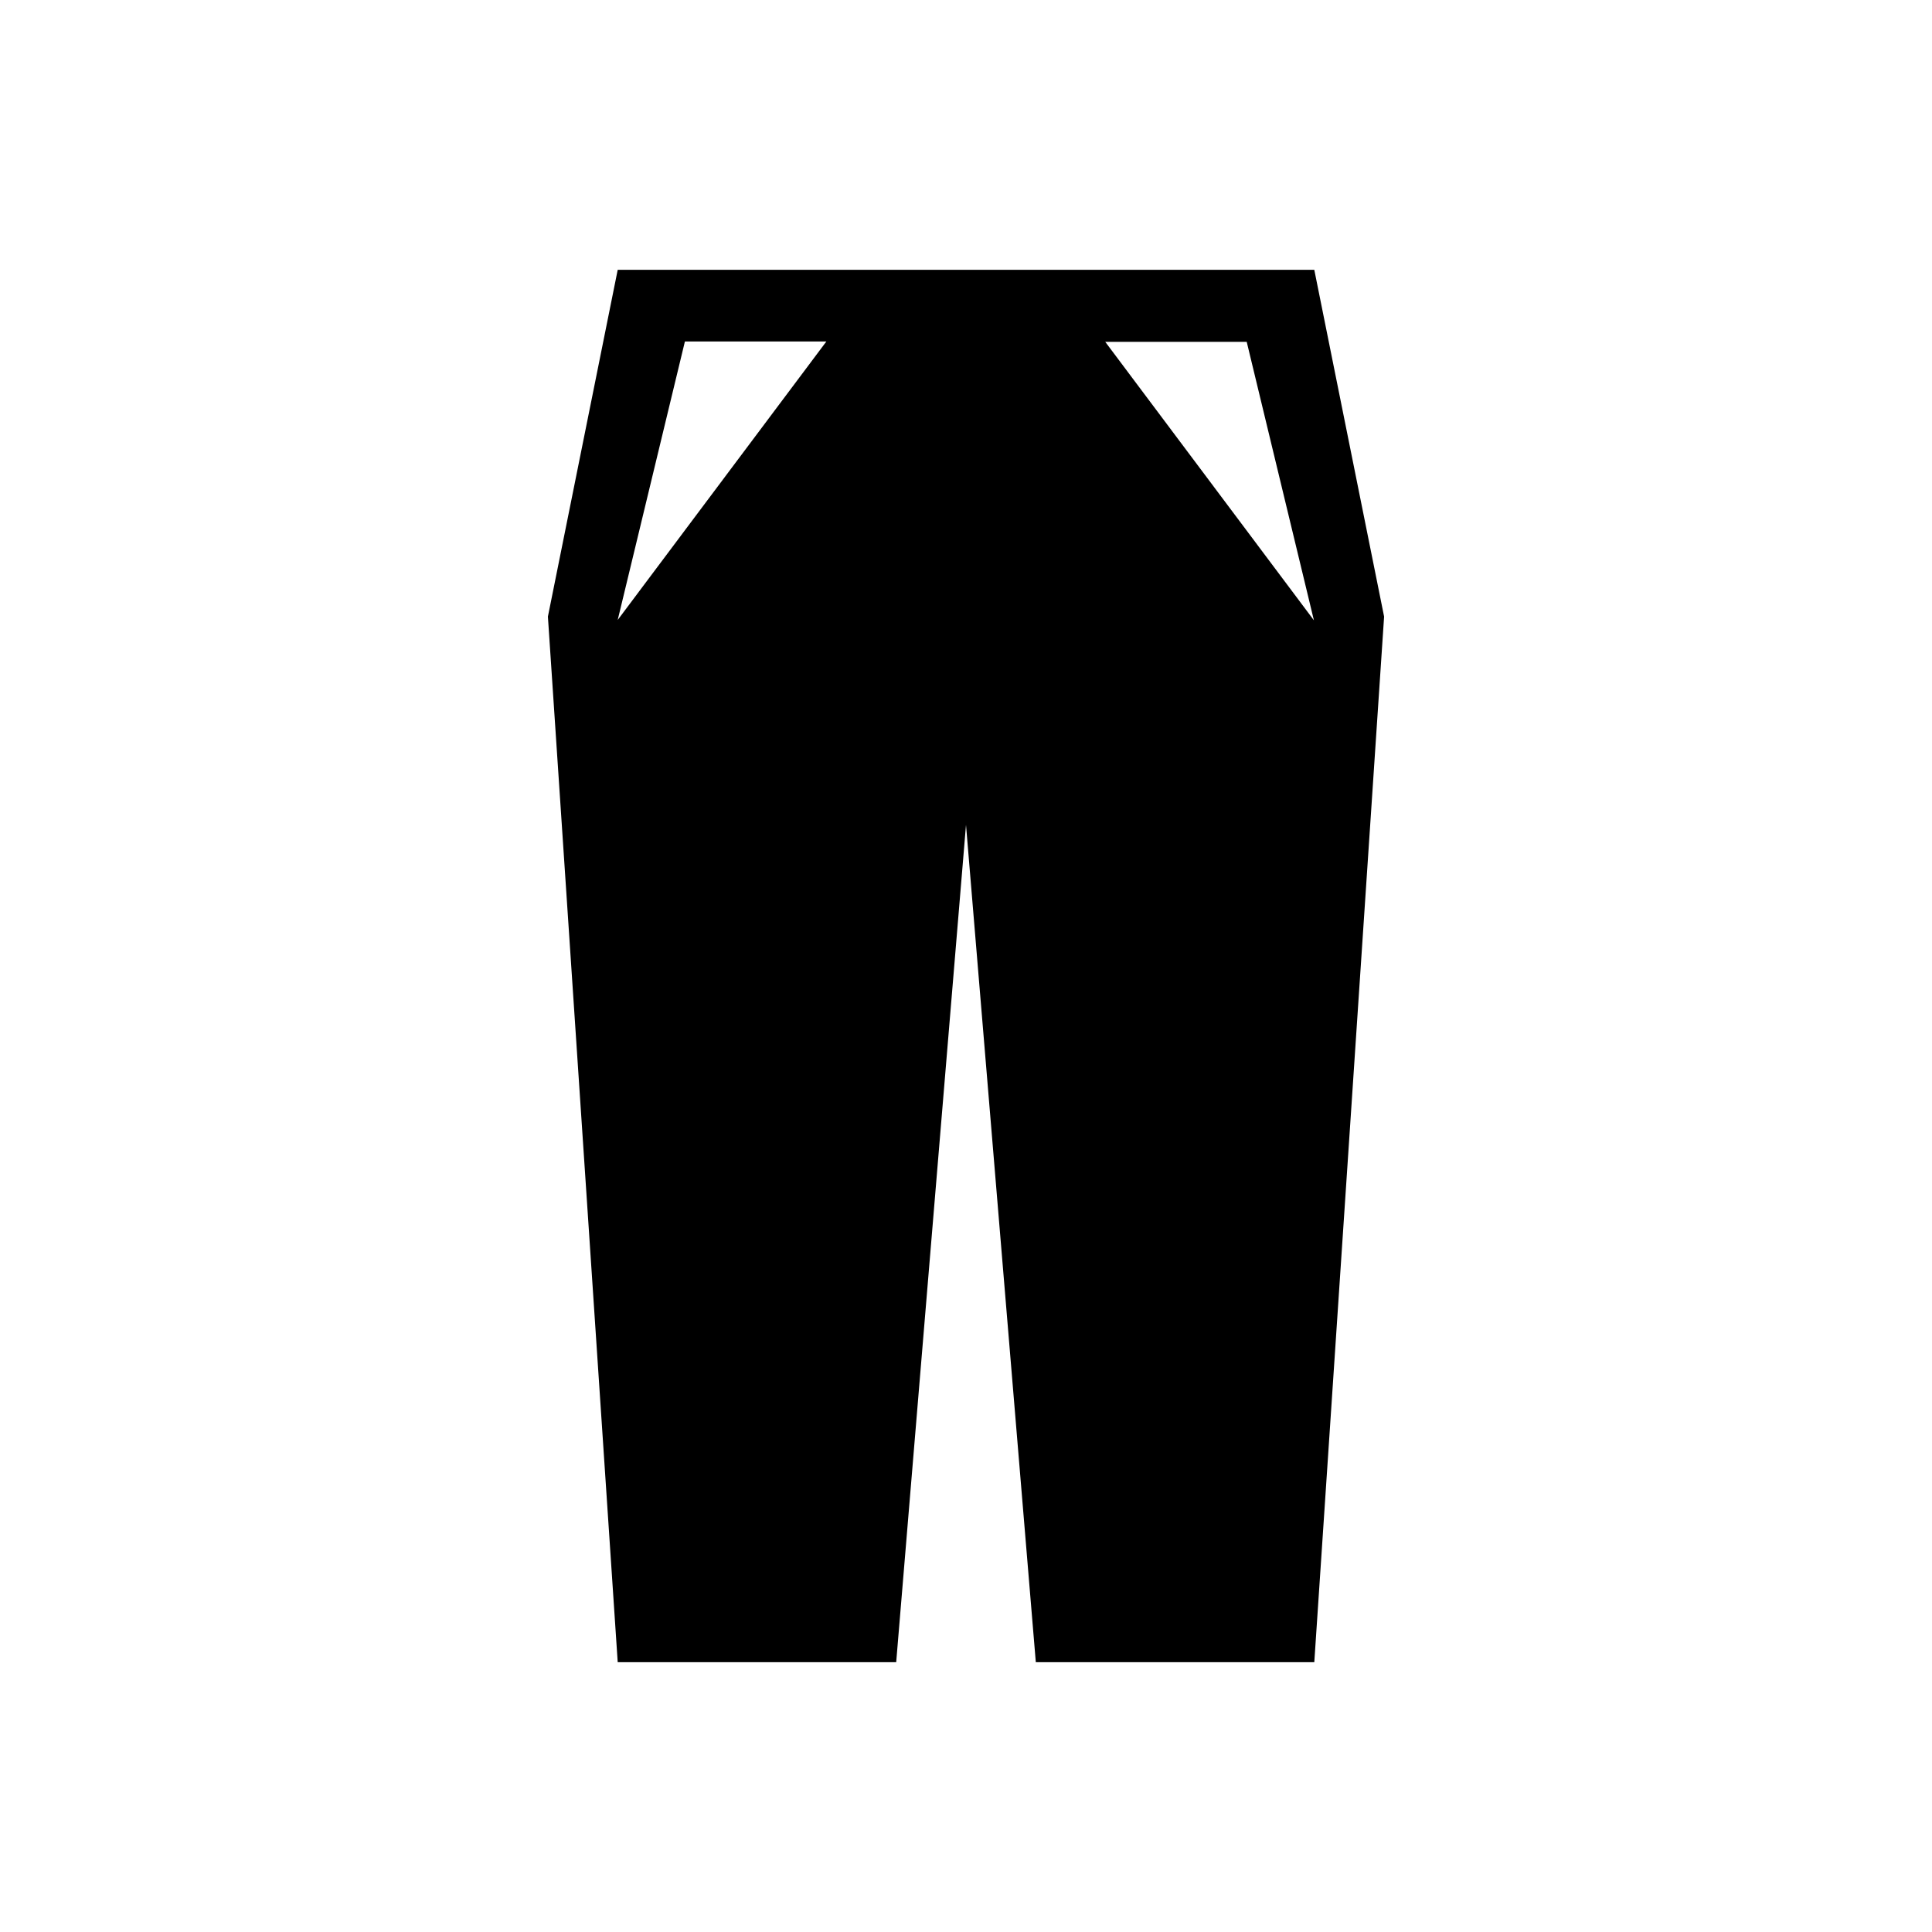
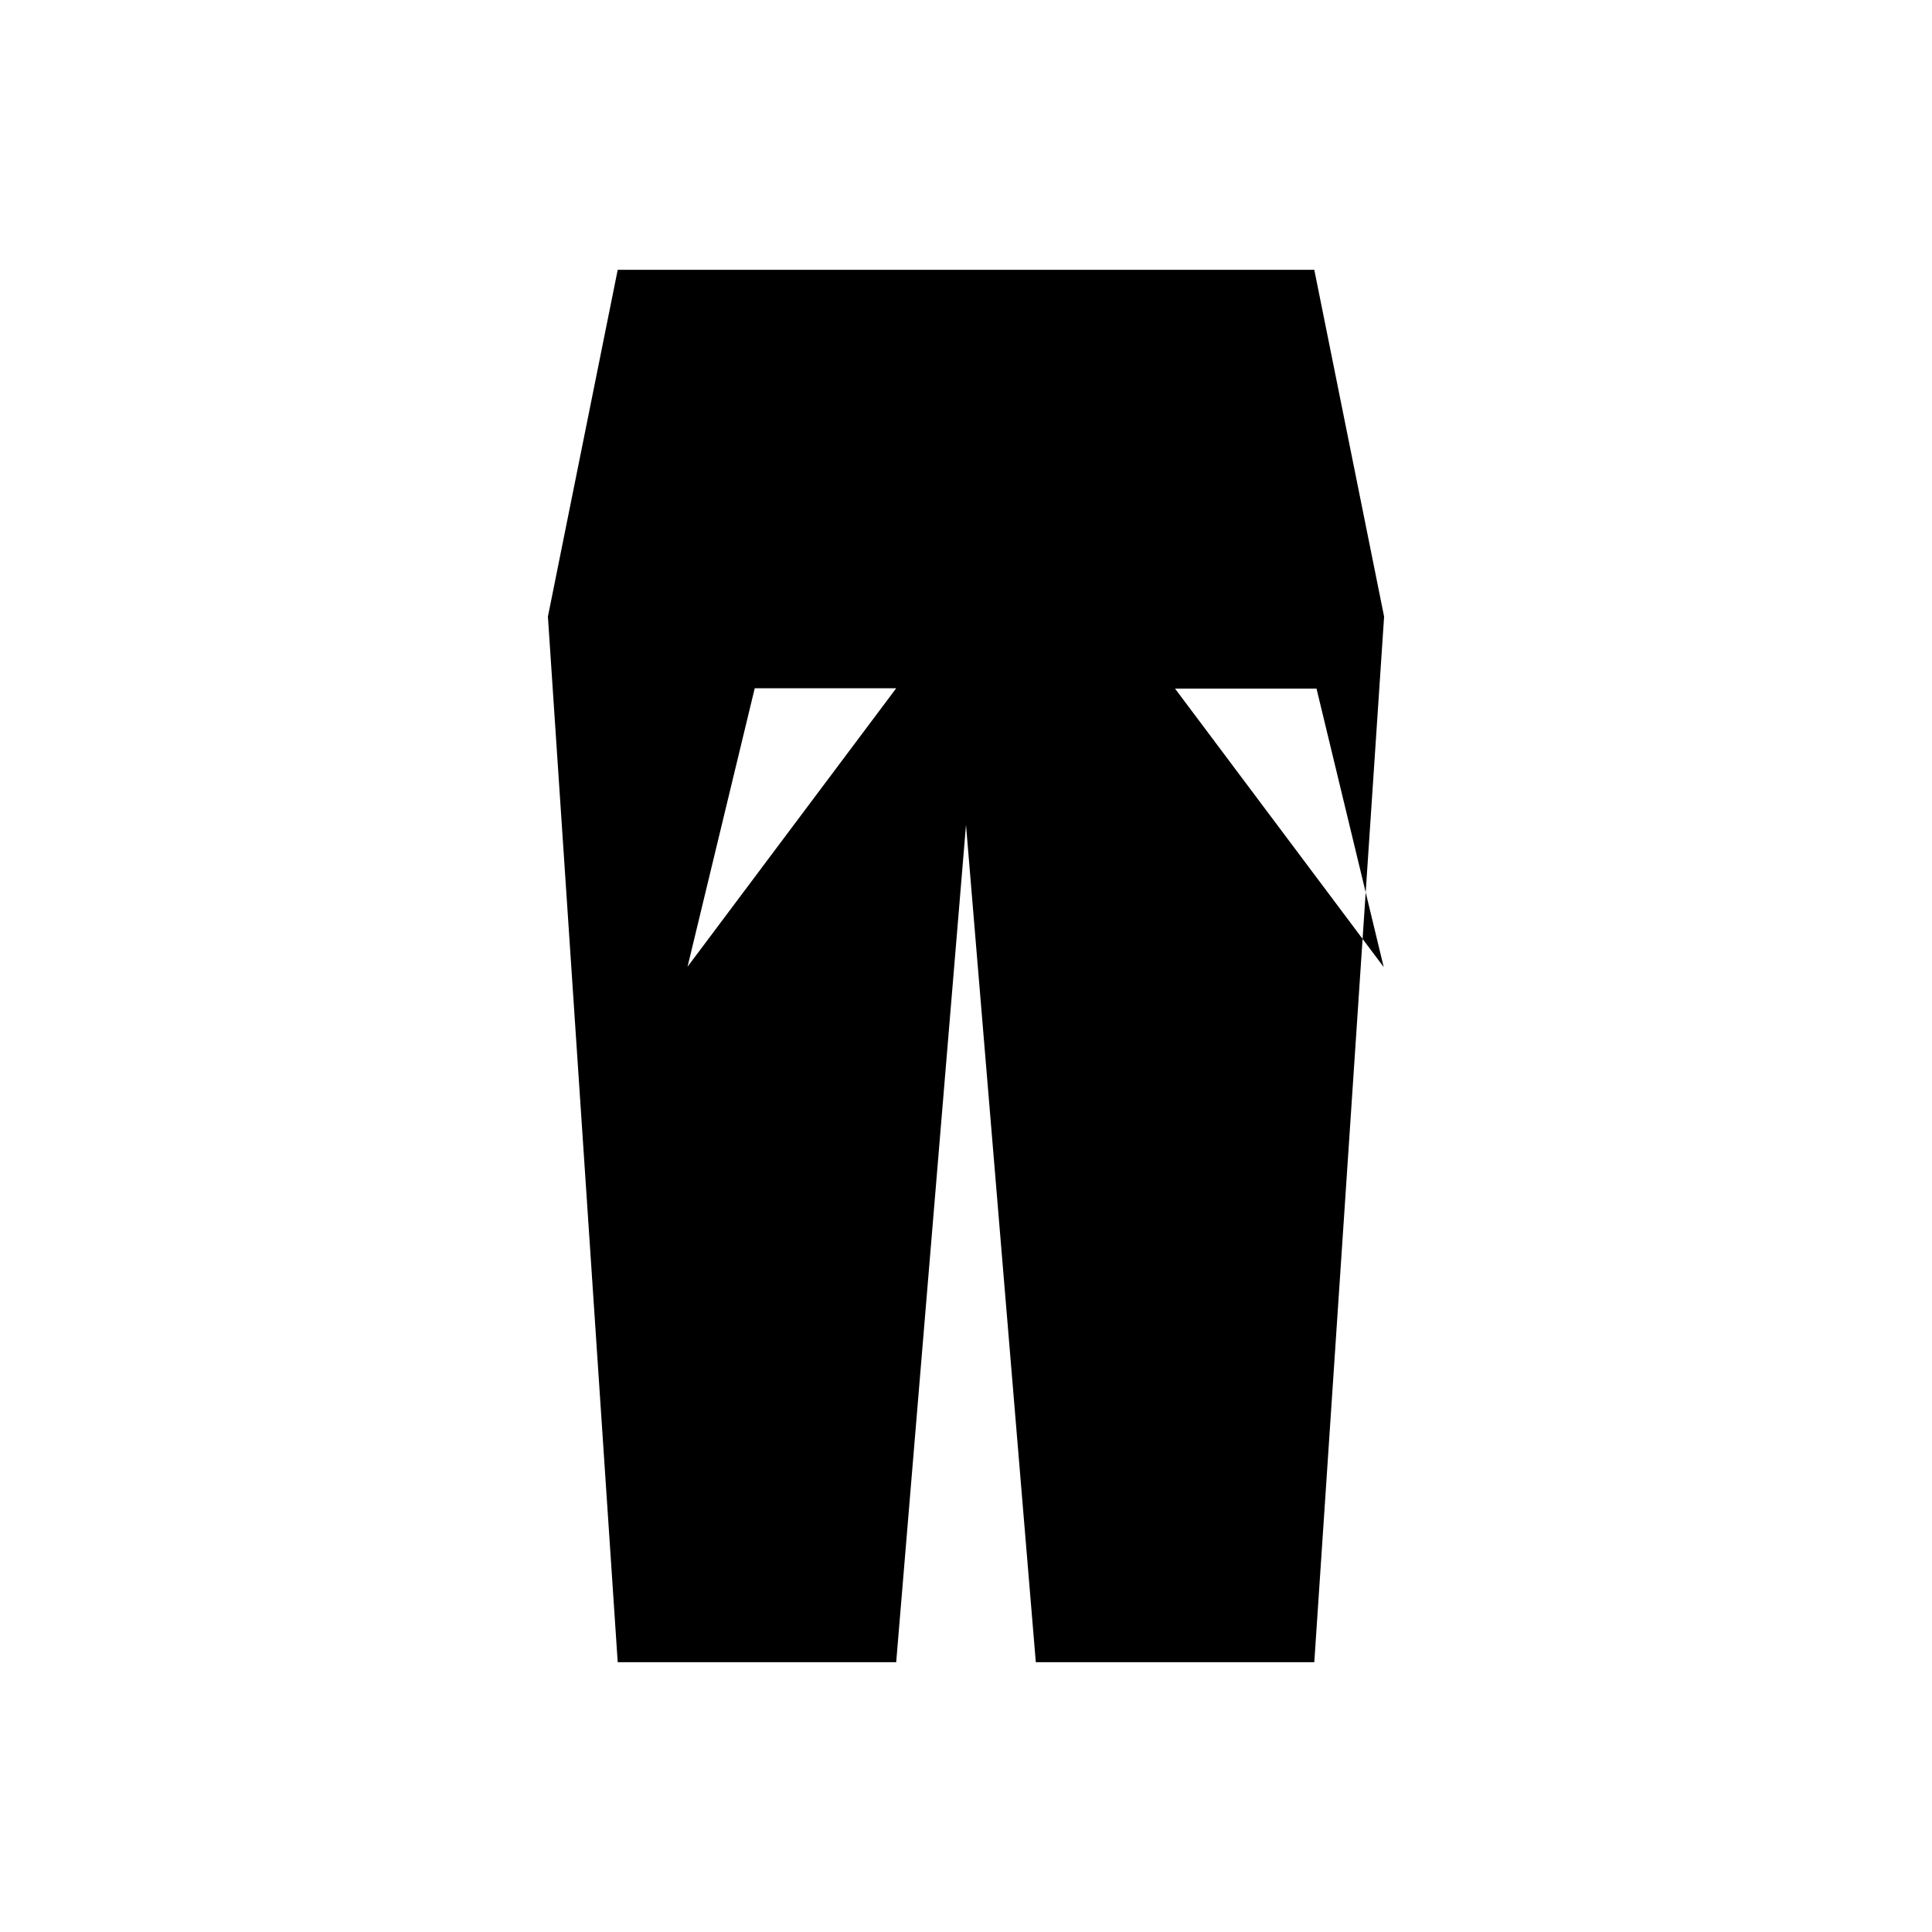
<svg xmlns="http://www.w3.org/2000/svg" fill="#000000" width="800px" height="800px" version="1.1" viewBox="144 144 512 512">
-   <path d="m492.3 215.5h-184.6l-18.5 91.906 18.5 277.09h73.801l18.5-221.89 18.5 221.89h73.801l18.5-277.09zm-184.6 92.793 17.809-73.801h37.492zm129.2-73.703h37.492l17.809 73.801z" />
+   <path d="m492.3 215.5h-184.6l-18.5 91.906 18.5 277.09h73.801l18.5-221.89 18.5 221.89h73.801l18.5-277.09m-184.6 92.793 17.809-73.801h37.492zm129.2-73.703h37.492l17.809 73.801z" />
</svg>